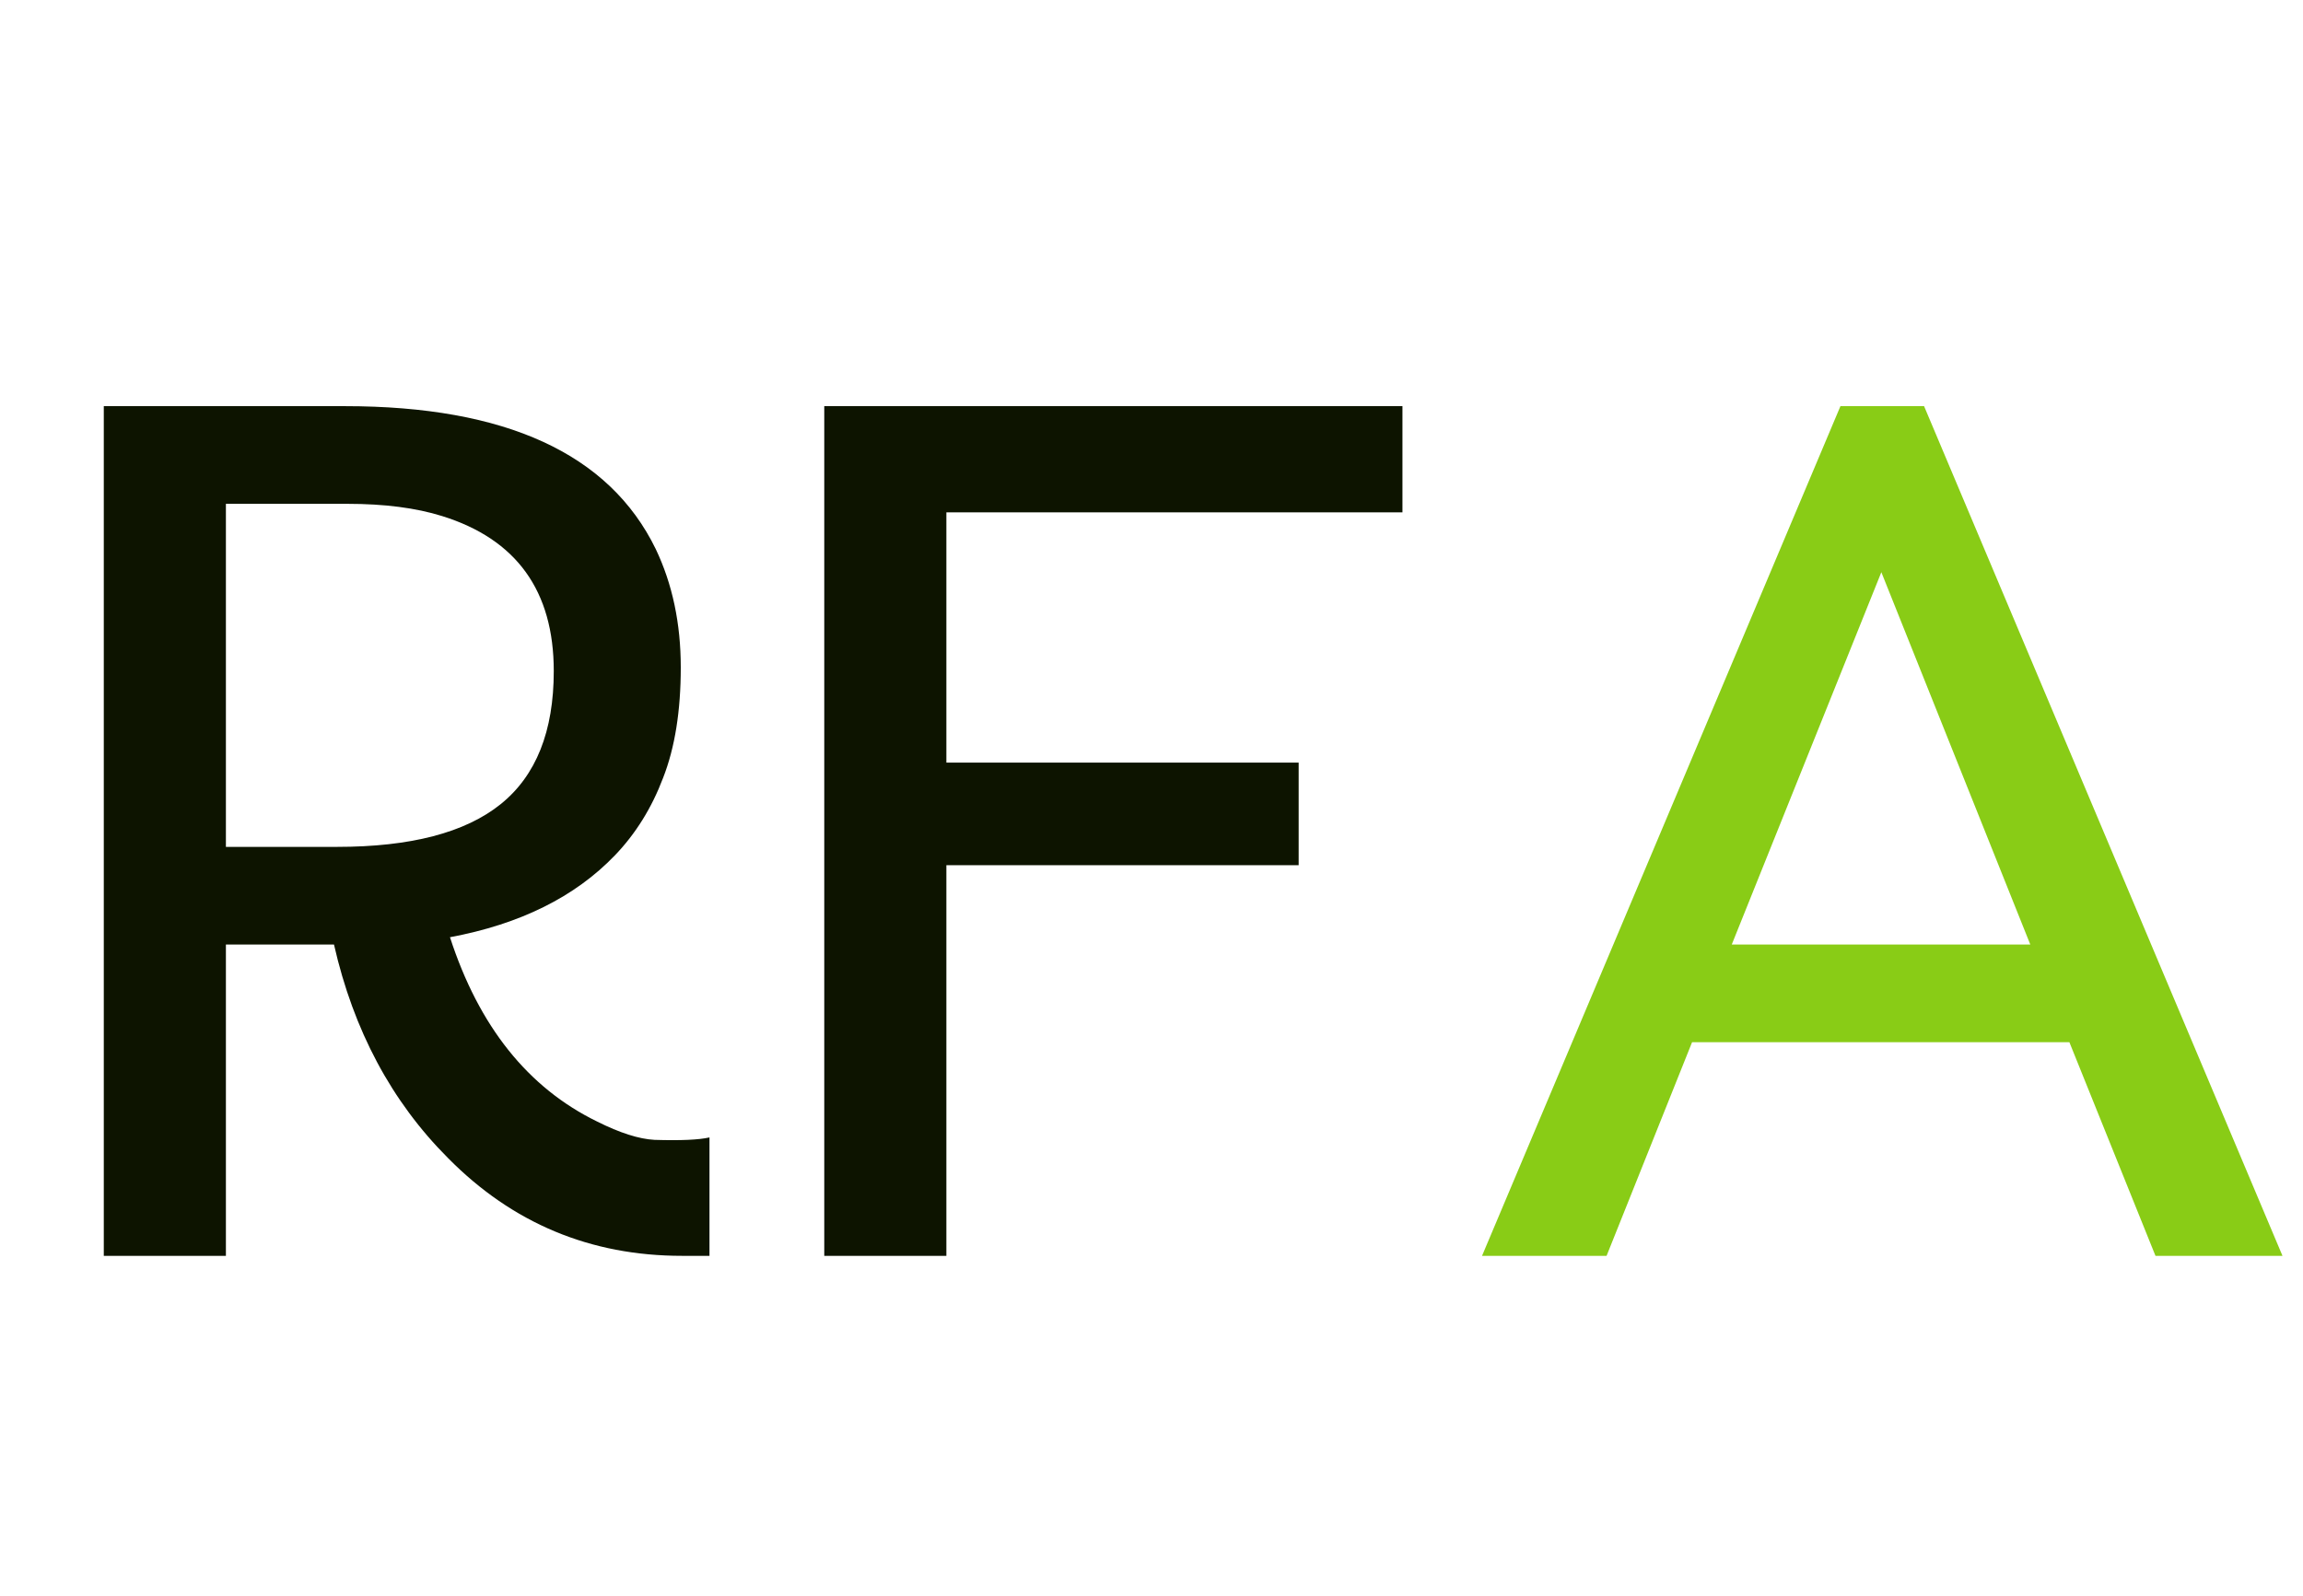
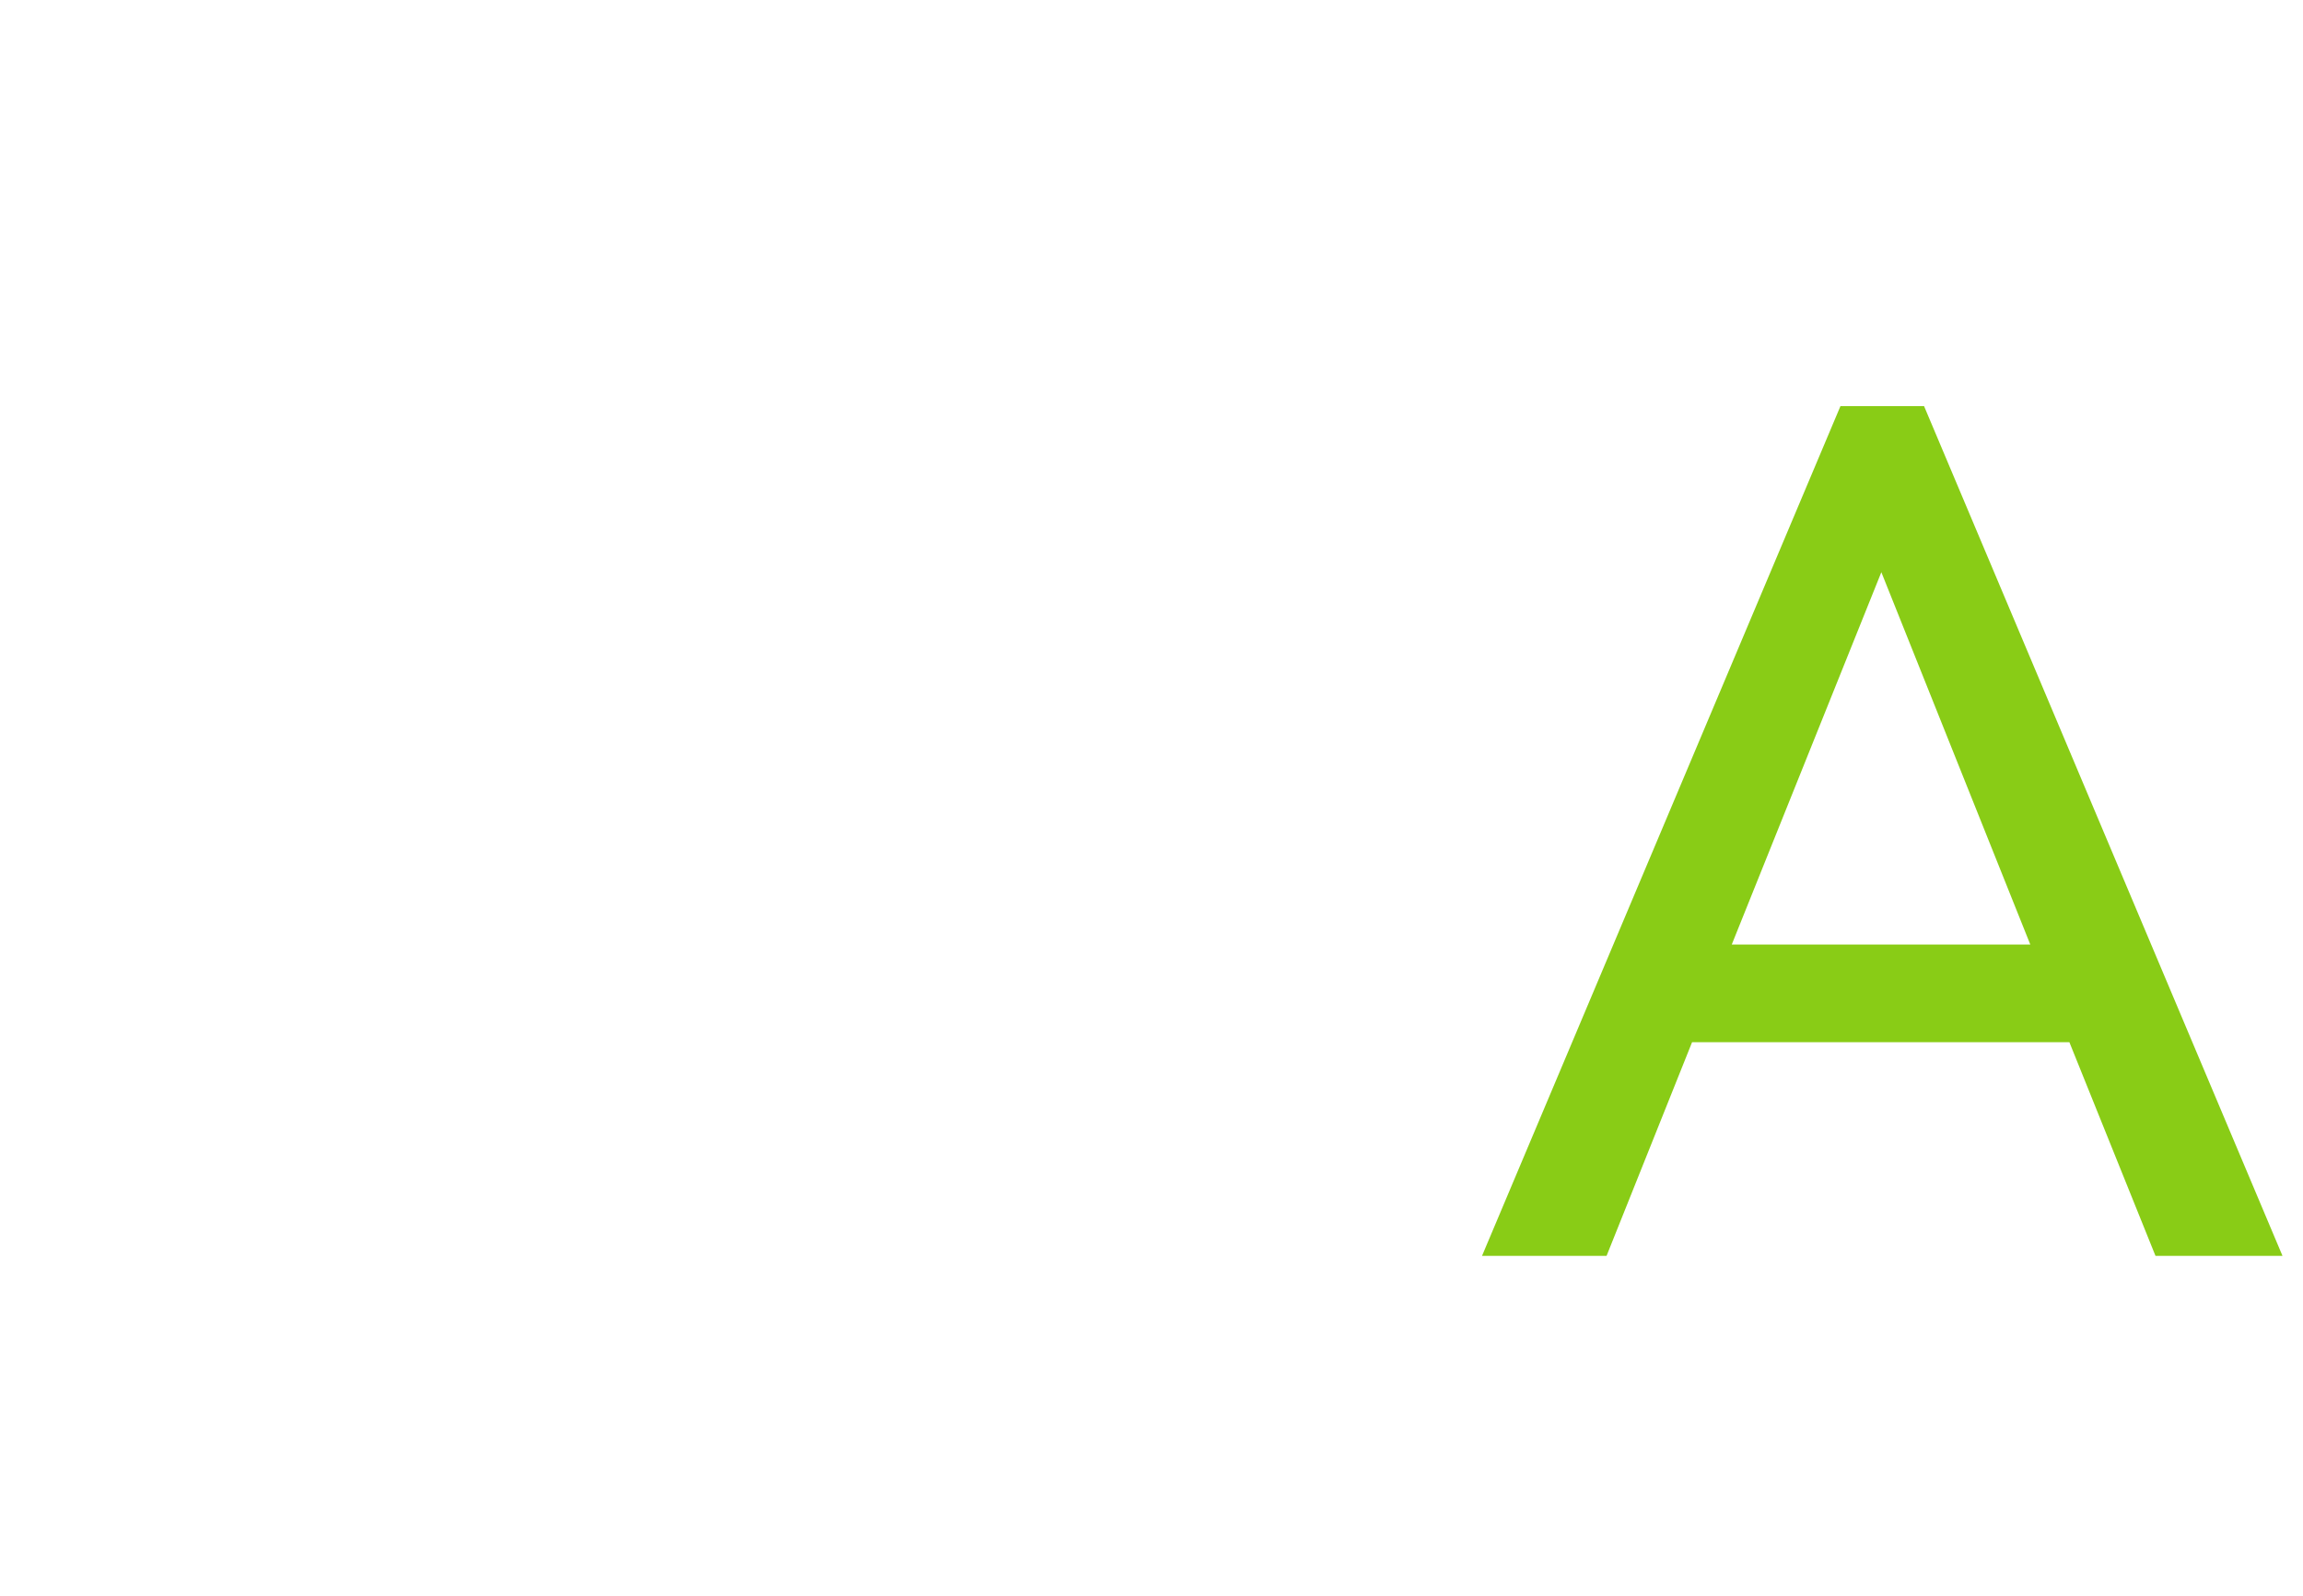
<svg xmlns="http://www.w3.org/2000/svg" fill="none" viewBox="0 0 88 61" height="61" width="88">
-   <path fill="#0D1400" d="M3.966 15.524H13.181C19.325 15.524 23.283 17.344 25.056 20.984C25.694 22.321 26.013 23.83 26.013 25.51C26.013 27.174 25.788 28.582 25.337 29.733C24.901 30.884 24.287 31.871 23.493 32.696C21.969 34.282 19.869 35.324 17.194 35.822C18.299 39.228 20.173 41.577 22.817 42.867C23.688 43.303 24.419 43.536 25.01 43.567C26.005 43.598 26.705 43.567 27.11 43.474V48H26.06C22.56 48 19.582 46.756 17.124 44.267C14.962 42.105 13.508 39.383 12.762 36.102H8.632V48H3.966V15.524ZM12.878 32.369C15.693 32.369 17.777 31.825 19.131 30.736C20.484 29.647 21.16 27.952 21.16 25.65C21.16 22.586 19.737 20.61 16.891 19.724C15.896 19.413 14.69 19.257 13.275 19.257H8.632V32.369H12.878ZM31.496 15.524H53.589V19.584H36.162V29.149H49.623V33.069H36.162V48H31.496V15.524Z" />
  <path fill="#89CC16" d="M70.325 15.524H73.521L87.216 48H82.363L79.073 39.834H64.656L61.389 48H56.63L70.325 15.524ZM77.58 36.102L71.888 21.87L66.172 36.102H77.58Z" />
</svg>